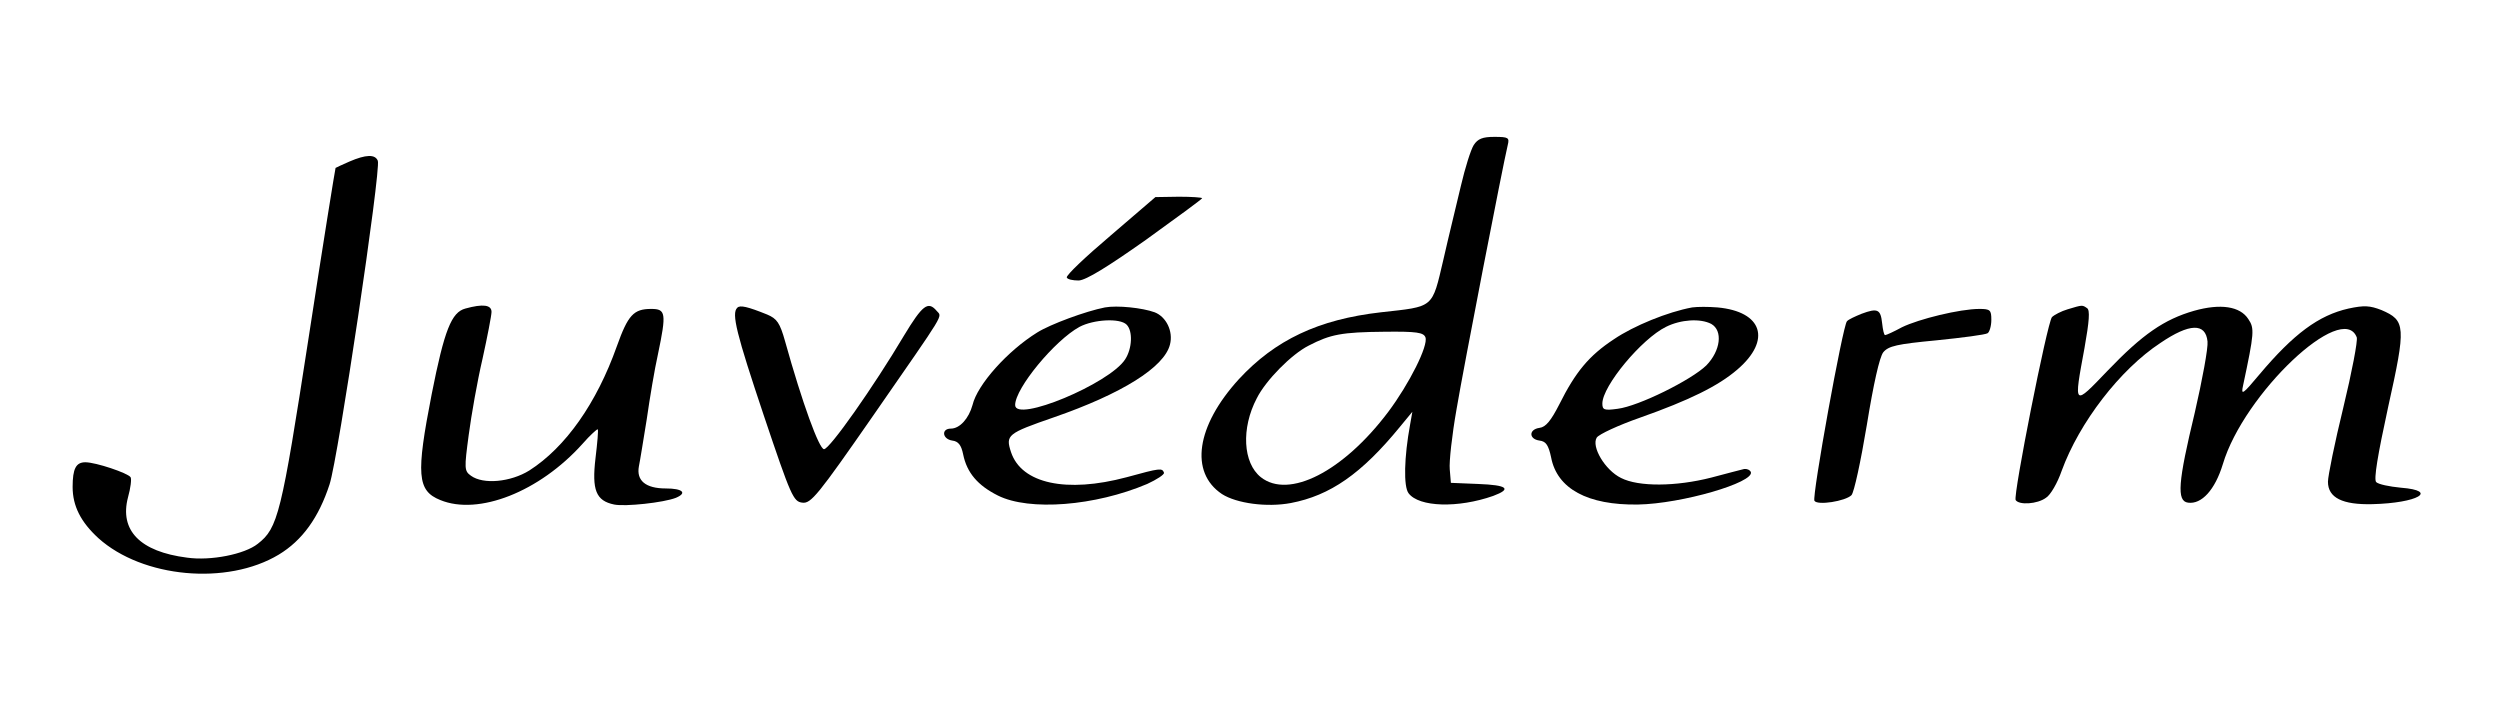
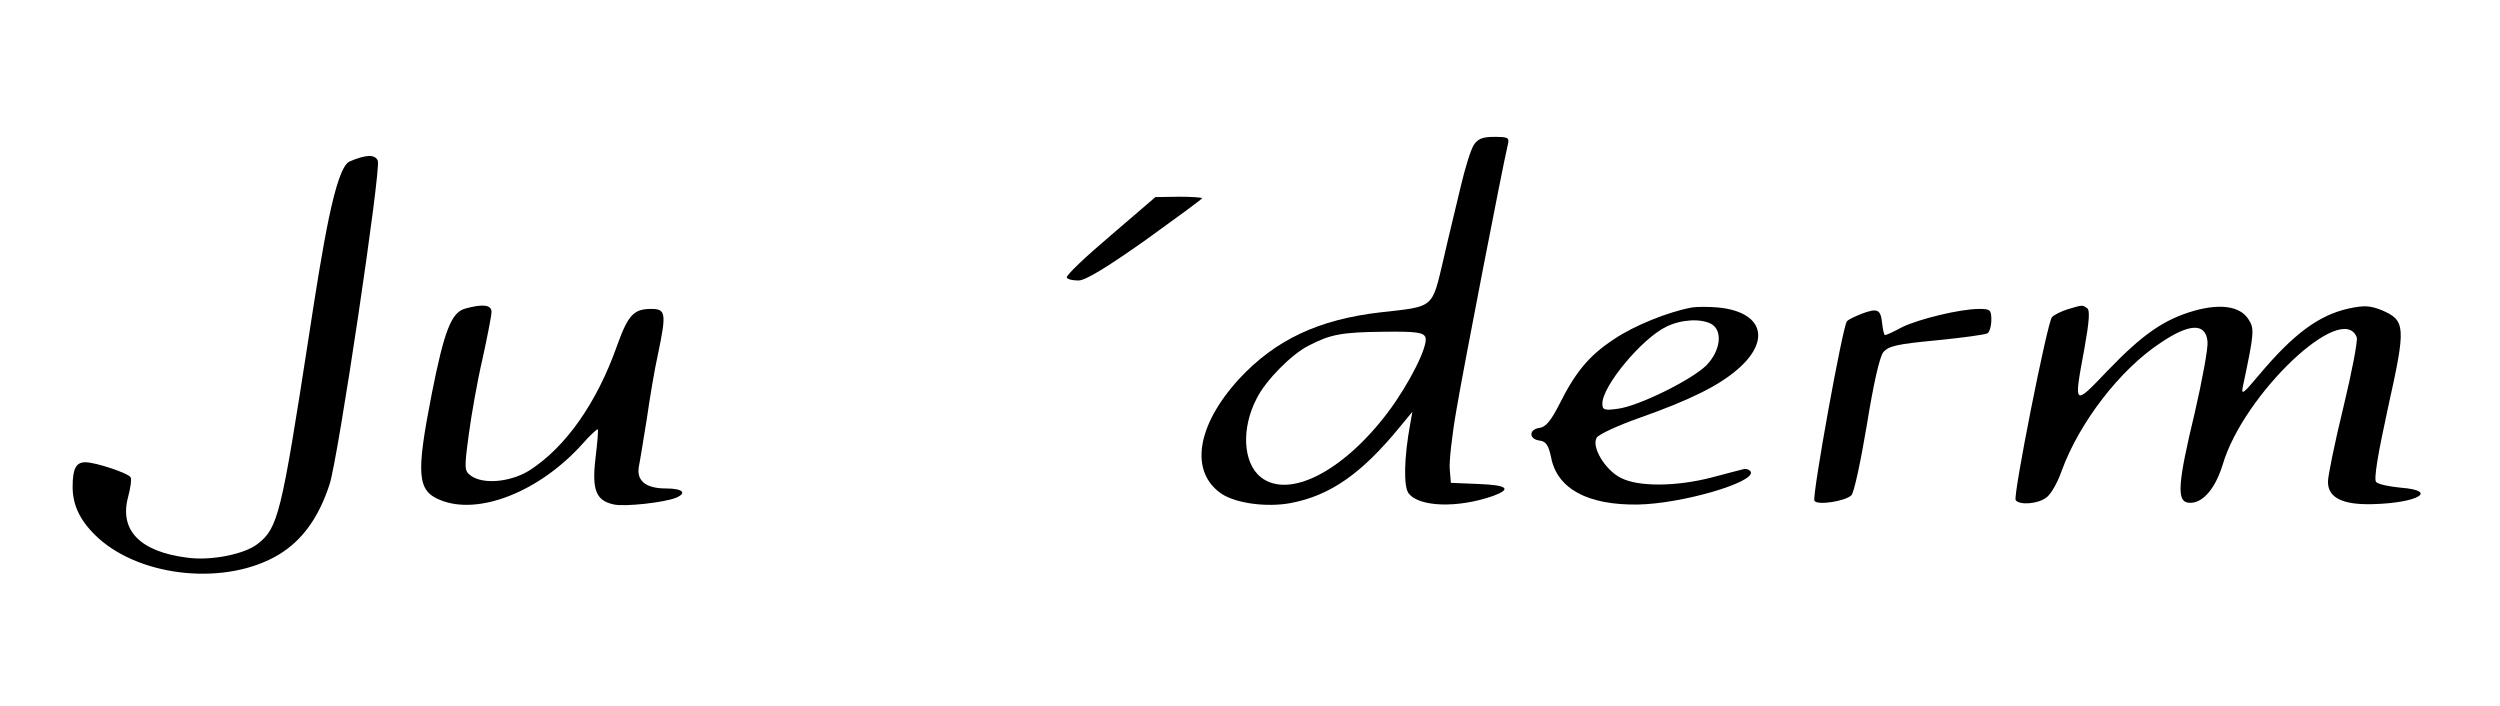
<svg xmlns="http://www.w3.org/2000/svg" width="100%" height="100%" viewBox="0 0 425 120" version="1.1" xml:space="preserve" style="fill-rule:evenodd;clip-rule:evenodd;stroke-linejoin:round;stroke-miterlimit:2;">
  <g id="Artboard1" transform="matrix(0.949,0,0,0.949,-247.059,-90.353)">
    <rect x="260.465" y="95.256" width="448" height="126.512" style="fill:none;" />
    <g transform="matrix(0.067,0,0,-0.067,170.836,290.578)">
      <g>
        <path d="M5276,2528C5268,2515 5253,2467 5242,2420C5231,2373 5209,2284 5195,2222C5164,2090 5171,2097 5028,2081C4861,2062 4745,2007 4648,1902C4534,1777 4516,1653 4603,1595C4642,1570 4723,1559 4787,1571C4892,1591 4976,1649 5079,1775L5112,1815L5106,1781C5090,1694 5088,1615 5102,1597C5130,1560 5234,1557 5328,1590C5379,1609 5366,1619 5288,1622L5215,1625L5212,1661C5210,1681 5218,1753 5230,1821C5249,1934 5354,2474 5367,2528C5372,2548 5369,2550 5331,2550C5300,2550 5287,2545 5276,2528ZM5147,2014C5155,1992 5104,1890 5047,1814C4927,1655 4782,1581 4707,1640C4659,1678 4654,1771 4696,1851C4720,1899 4789,1969 4835,1992C4893,2022 4923,2028 5038,2029C5124,2030 5142,2027 5147,2014Z" style="fill-rule:nonzero;" />
-         <path d="M2270,2484C2251,2476 2235,2468 2233,2467C2232,2465 2199,2261 2161,2013C2088,1540 2079,1504 2025,1462C1990,1434 1899,1416 1836,1425C1710,1441 1655,1498 1678,1586C1685,1611 1688,1635 1685,1640C1678,1651 1592,1680 1564,1680C1539,1680 1530,1663 1530,1614C1530,1563 1552,1520 1599,1477C1717,1371 1943,1350 2081,1433C2144,1471 2188,1532 2217,1621C2240,1691 2355,2463 2346,2486C2339,2504 2314,2503 2270,2484Z" style="fill-rule:nonzero;" />
+         <path d="M2270,2484C2232,2465 2199,2261 2161,2013C2088,1540 2079,1504 2025,1462C1990,1434 1899,1416 1836,1425C1710,1441 1655,1498 1678,1586C1685,1611 1688,1635 1685,1640C1678,1651 1592,1680 1564,1680C1539,1680 1530,1663 1530,1614C1530,1563 1552,1520 1599,1477C1717,1371 1943,1350 2081,1433C2144,1471 2188,1532 2217,1621C2240,1691 2355,2463 2346,2486C2339,2504 2314,2503 2270,2484Z" style="fill-rule:nonzero;" />
        <path d="M4305,2286C4239,2230 4186,2180 4188,2174C4190,2169 4204,2166 4220,2166C4240,2167 4298,2203 4400,2275C4482,2334 4550,2384 4550,2386C4550,2388 4522,2390 4488,2390L4425,2389L4305,2286Z" style="fill-rule:nonzero;" />
        <path d="M2580,2091C2543,2081 2524,2034 2490,1862C2448,1647 2451,1604 2513,1579C2615,1537 2778,1601 2893,1729C2914,1753 2933,1770 2934,1768C2936,1767 2933,1732 2928,1691C2918,1606 2929,1577 2978,1567C3007,1561 3110,1572 3143,1585C3174,1598 3161,1610 3116,1610C3062,1610 3037,1631 3044,1669C3047,1683 3056,1740 3065,1795C3073,1851 3086,1929 3095,1969C3118,2079 3116,2090 3077,2090C3030,2090 3015,2074 2985,1990C2931,1838 2848,1720 2751,1658C2701,1627 2628,1620 2595,1644C2577,1657 2577,1663 2589,1753C2596,1806 2612,1897 2626,1957C2639,2016 2650,2073 2650,2082C2650,2101 2627,2104 2580,2091Z" style="fill-rule:nonzero;" />
-         <path d="M3307,2093C3291,2078 3305,2023 3378,1805C3451,1588 3457,1575 3481,1572C3504,1569 3522,1591 3672,1807C3868,2090 3855,2067 3840,2085C3817,2112 3802,2100 3753,2019C3671,1881 3554,1715 3539,1715C3526,1715 3481,1838 3435,2003C3421,2053 3413,2064 3387,2075C3335,2096 3314,2101 3307,2093Z" style="fill-rule:nonzero;" />
-         <path d="M4290,2094C4239,2084 4144,2049 4109,2027C4030,1978 3949,1888 3936,1833C3926,1797 3902,1770 3878,1770C3852,1770 3855,1742 3882,1738C3898,1736 3906,1726 3911,1701C3921,1652 3950,1618 4004,1591C4088,1549 4264,1563 4403,1622C4429,1634 4449,1647 4448,1652C4443,1665 4439,1665 4348,1640C4187,1597 4067,1623 4039,1707C4024,1753 4029,1757 4153,1800C4335,1863 4449,1934 4464,1995C4473,2030 4454,2069 4423,2081C4390,2093 4323,2100 4290,2094ZM4348,2048C4365,2031 4363,1984 4344,1955C4302,1890 4050,1785 4050,1833C4050,1878 4156,2006 4222,2042C4260,2062 4330,2066 4348,2048Z" style="fill-rule:nonzero;" />
        <path d="M5860,2094C5795,2082 5704,2045 5651,2009C5584,1965 5548,1921 5505,1835C5483,1792 5469,1774 5452,1772C5423,1768 5423,1742 5452,1738C5469,1736 5476,1726 5483,1693C5499,1609 5581,1565 5715,1567C5832,1569 6027,1626 6017,1654C6014,1660 6006,1663 5999,1662C5991,1660 5952,1650 5911,1639C5817,1615 5717,1614 5670,1638C5627,1659 5590,1722 5605,1746C5611,1755 5663,1779 5720,1799C5853,1846 5930,1884 5981,1928C6073,2007 6048,2083 5928,2094C5904,2096 5874,2096 5860,2094ZM5911,2050C5943,2032 5936,1978 5898,1939C5858,1900 5717,1830 5661,1823C5625,1818 5620,1820 5620,1837C5620,1884 5725,2010 5790,2042C5830,2062 5882,2065 5911,2050Z" style="fill-rule:nonzero;" />
        <path d="M6864,2089C6847,2084 6828,2074 6822,2068C6809,2051 6718,1592 6725,1579C6734,1565 6783,1568 6806,1585C6818,1592 6837,1625 6848,1657C6895,1786 7004,1928 7112,1999C7190,2052 7233,2053 7238,2003C7240,1986 7224,1900 7204,1813C7159,1626 7155,1576 7186,1572C7222,1567 7258,1606 7279,1675C7335,1863 7599,2113 7637,2014C7640,2005 7624,1921 7601,1826C7578,1732 7560,1643 7560,1628C7560,1585 7599,1566 7679,1568C7800,1571 7857,1604 7755,1612C7724,1615 7695,1621 7689,1627C7682,1634 7693,1699 7721,1828C7769,2044 7768,2059 7703,2087C7672,2099 7657,2100 7615,2091C7535,2073 7468,2023 7377,1915C7332,1861 7327,1858 7333,1885C7363,2026 7364,2038 7347,2063C7325,2097 7273,2105 7202,2085C7122,2062 7064,2022 6971,1925C6879,1829 6880,1828 6909,1985C6922,2058 6924,2087 6916,2092C6903,2101 6904,2101 6864,2089Z" style="fill-rule:nonzero;" />
        <path d="M6313,2077C6296,2070 6278,2062 6274,2057C6263,2047 6180,1588 6187,1577C6195,1564 6270,1576 6286,1592C6293,1599 6311,1683 6327,1779C6345,1890 6361,1961 6371,1974C6385,1991 6408,1996 6513,2006C6582,2013 6644,2021 6650,2025C6655,2028 6660,2044 6660,2061C6660,2087 6657,2090 6628,2090C6576,2090 6466,2063 6421,2041C6399,2029 6379,2020 6376,2020C6373,2020 6370,2034 6368,2052C6364,2089 6356,2093 6313,2077Z" style="fill-rule:nonzero;" />
      </g>
    </g>
  </g>
</svg>